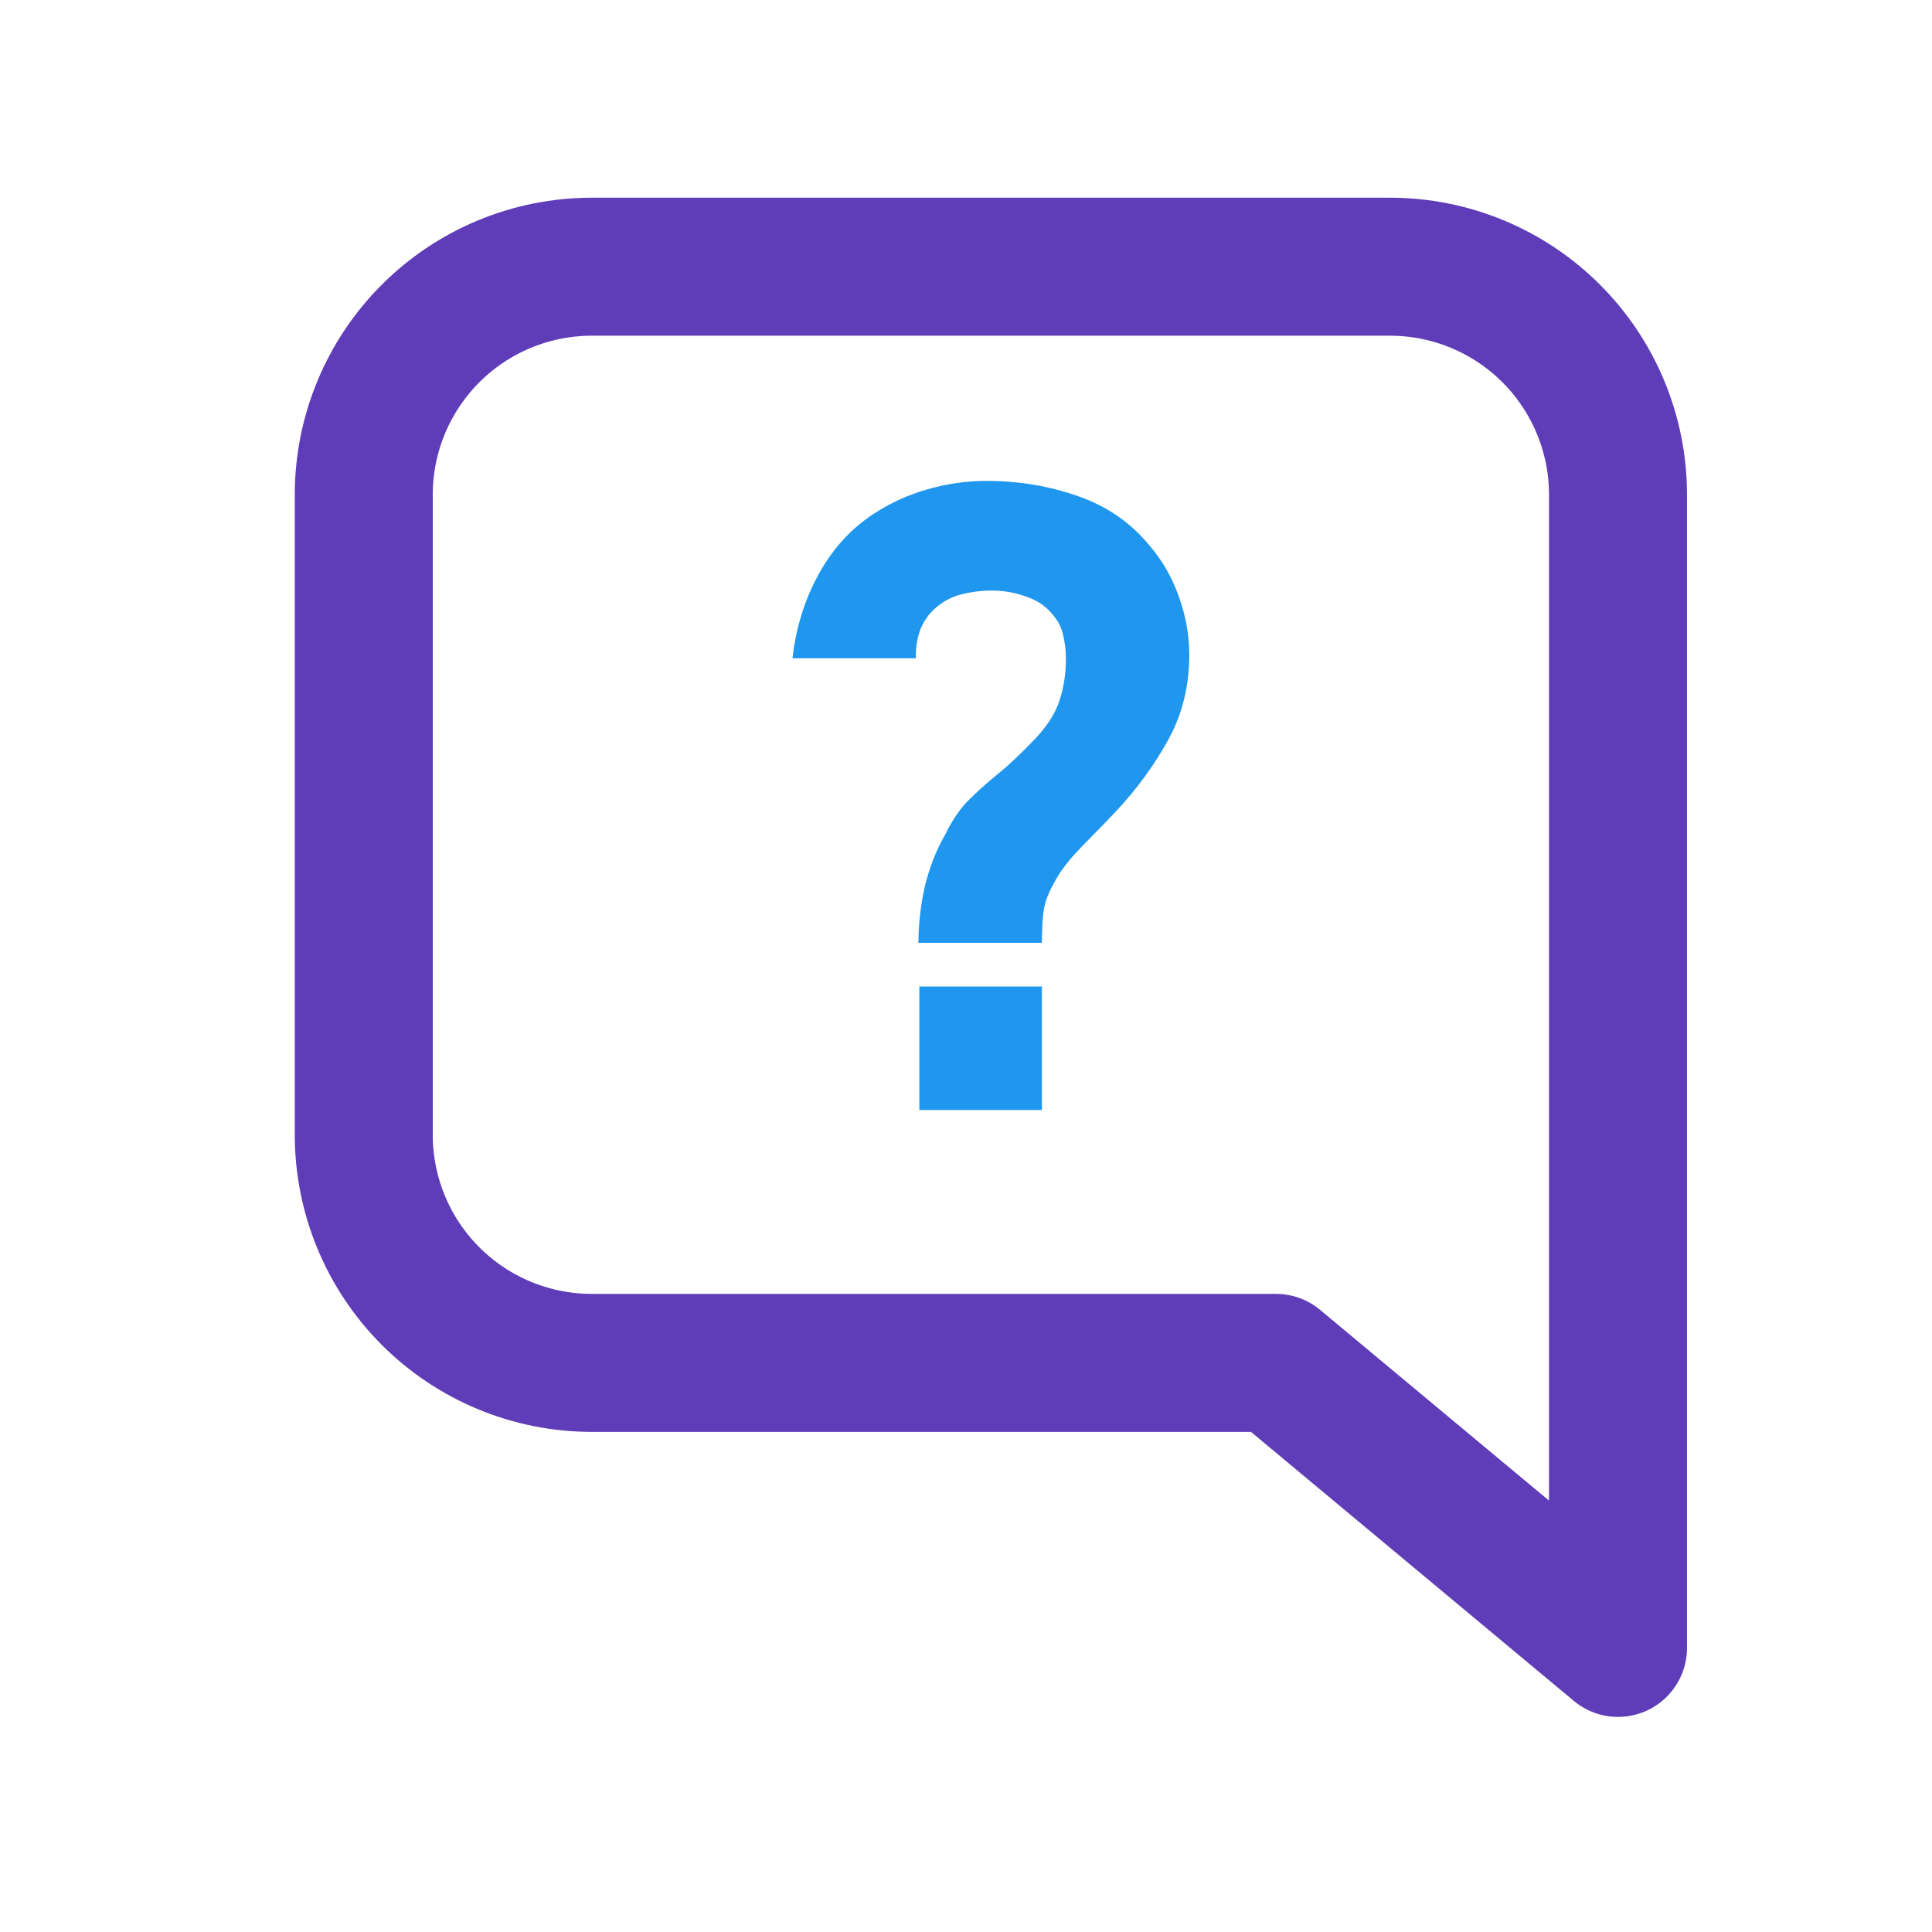
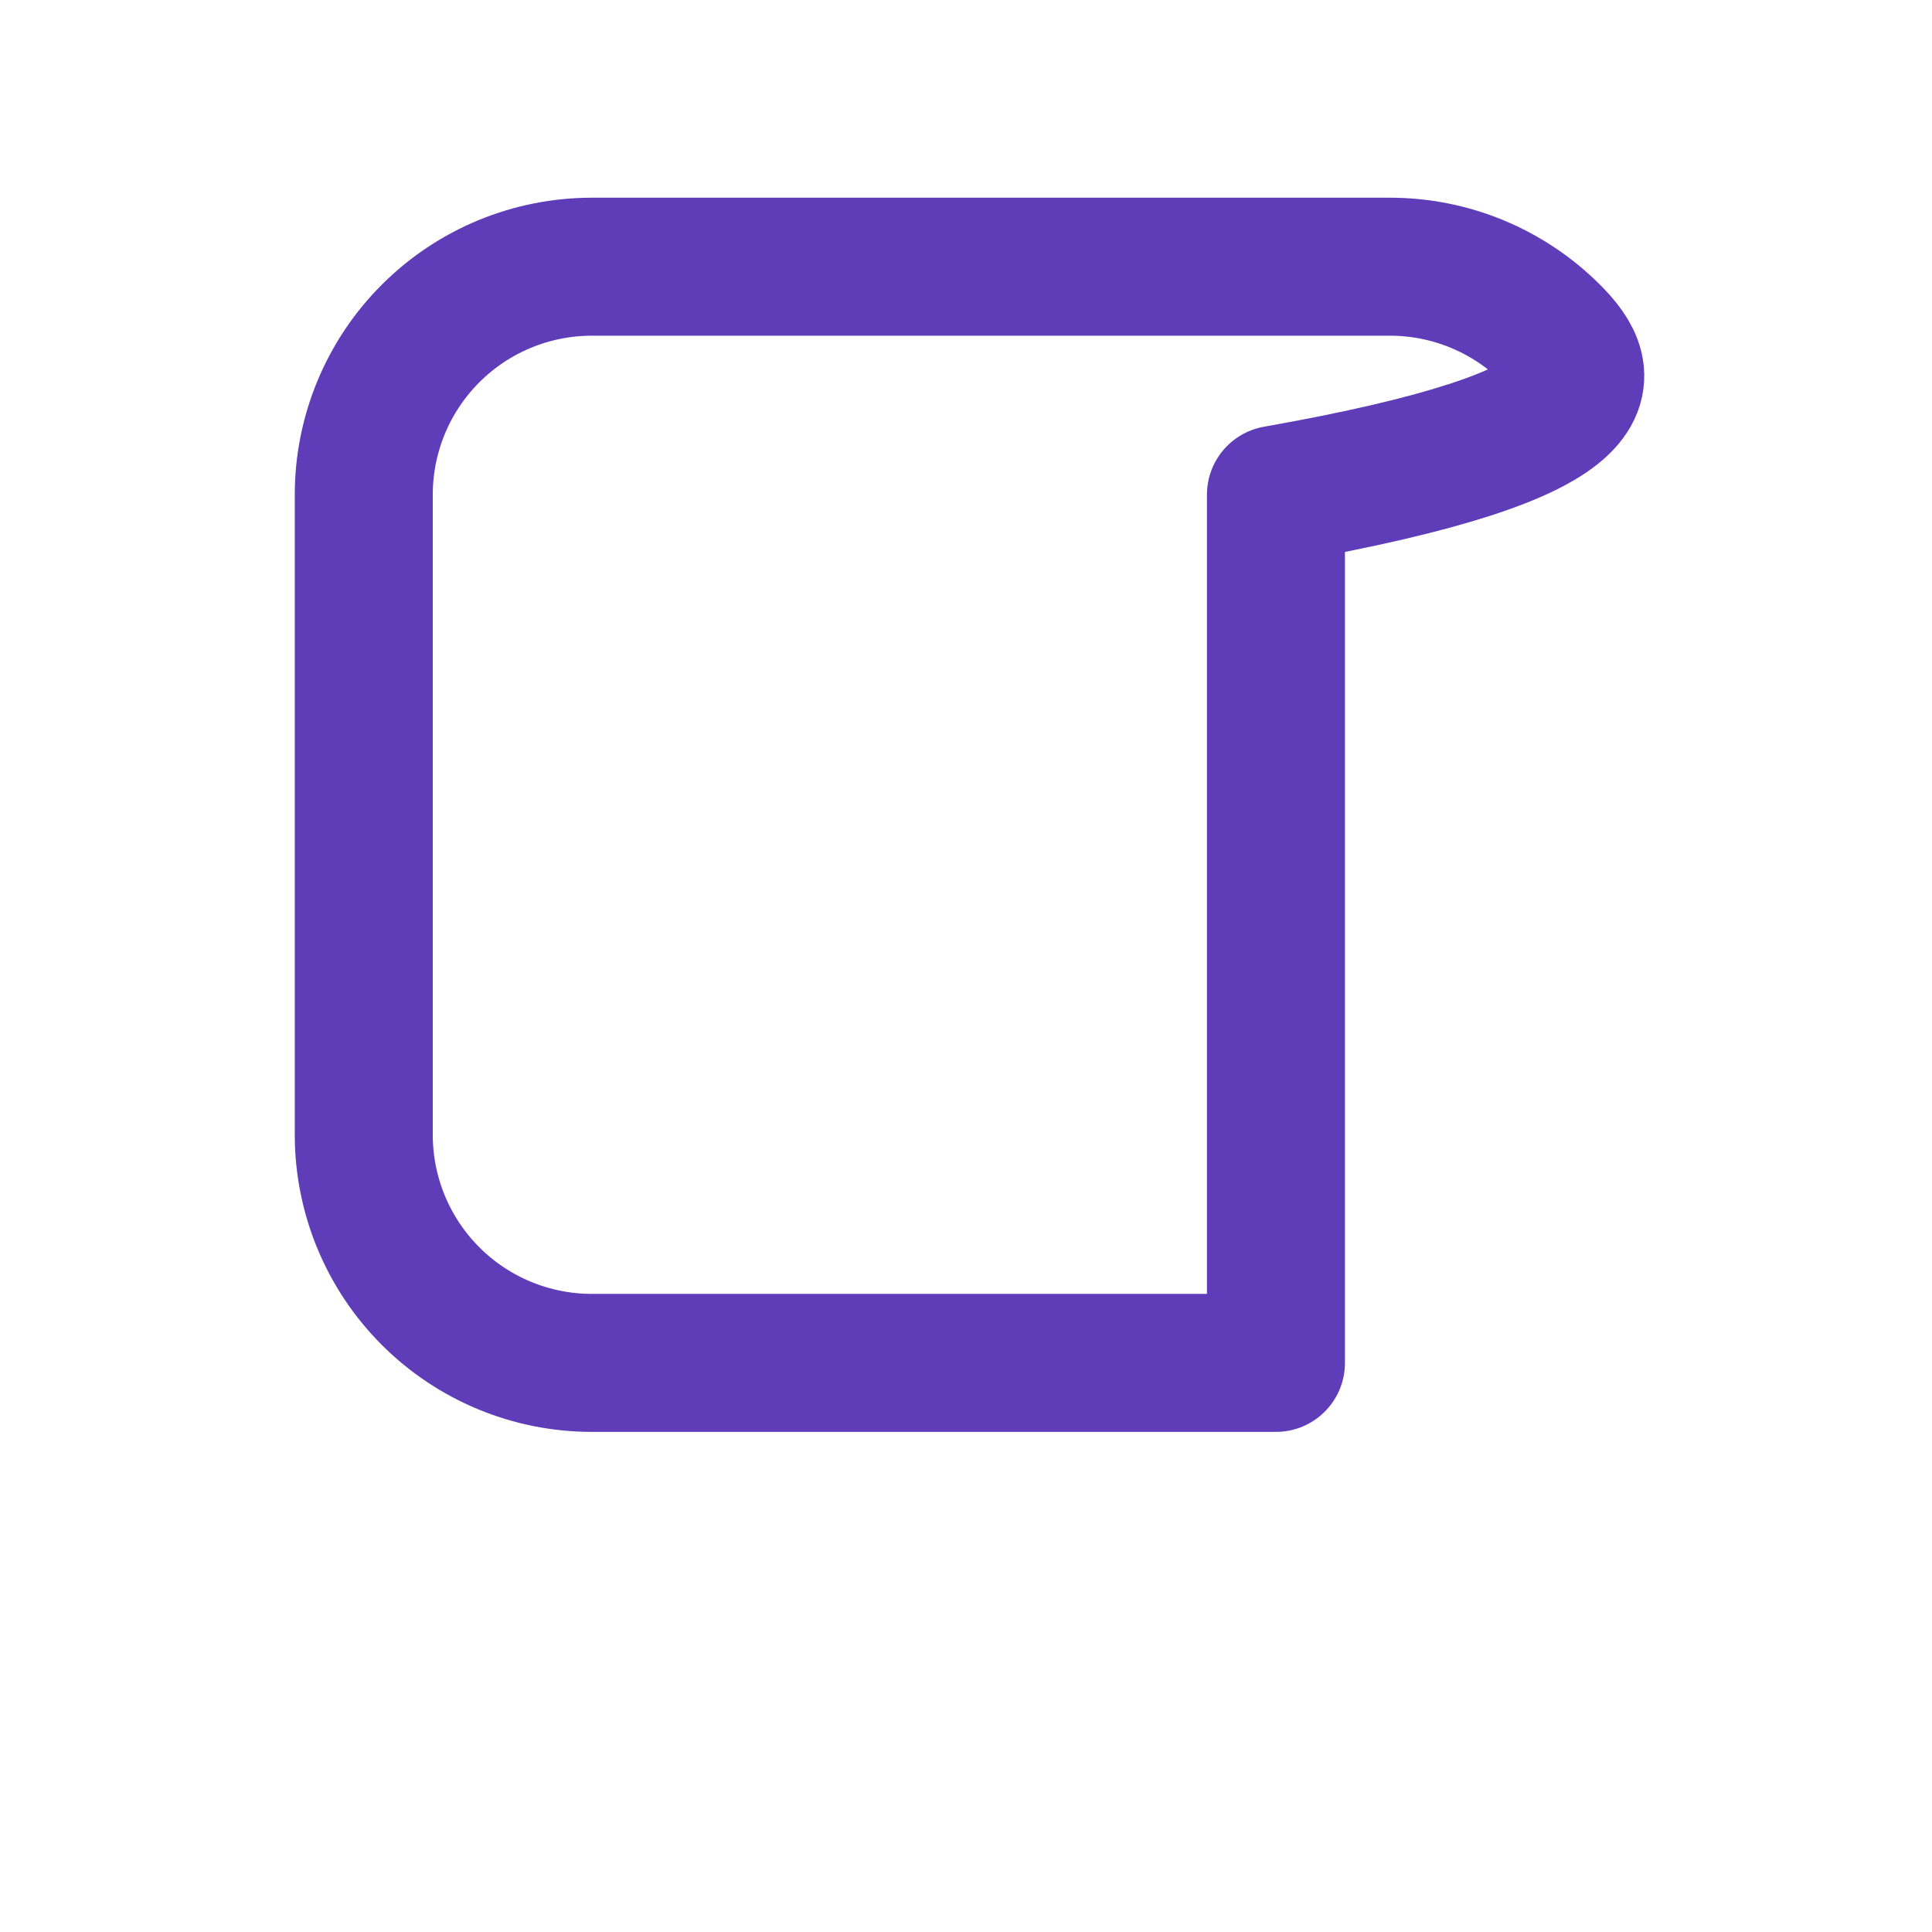
<svg xmlns="http://www.w3.org/2000/svg" width="21" height="21" viewBox="0 0 21 21" fill="none">
-   <path d="M15.109 2.899H6.433C5.775 2.899 5.145 3.16 4.68 3.625C4.215 4.09 3.954 4.72 3.954 5.377V12.335C3.954 12.992 4.215 13.623 4.68 14.088C5.145 14.553 5.775 14.814 6.433 14.814H13.869L17.587 17.912V5.377C17.587 4.72 17.326 4.09 16.861 3.625C16.396 3.16 15.766 2.899 15.109 2.899Z" stroke="#603DB8" stroke-width="1.5" stroke-linejoin="round" />
-   <path d="M9.983 10.248C9.983 10.043 10.007 9.838 10.053 9.633C10.103 9.428 10.176 9.242 10.272 9.074C10.35 8.916 10.434 8.792 10.524 8.702C10.617 8.609 10.722 8.514 10.84 8.418C10.961 8.321 11.104 8.186 11.269 8.012C11.396 7.873 11.48 7.736 11.52 7.602C11.564 7.466 11.586 7.317 11.586 7.155C11.586 7.071 11.576 6.991 11.558 6.913C11.542 6.835 11.511 6.767 11.464 6.708C11.39 6.606 11.291 6.533 11.166 6.489C11.045 6.443 10.915 6.419 10.775 6.419C10.67 6.419 10.566 6.432 10.463 6.457C10.364 6.481 10.278 6.522 10.207 6.578C10.12 6.643 10.055 6.725 10.011 6.825C9.971 6.924 9.952 7.034 9.955 7.155H8.614C8.651 6.823 8.746 6.519 8.898 6.242C9.05 5.966 9.247 5.749 9.489 5.59C9.667 5.472 9.862 5.382 10.076 5.32C10.291 5.258 10.505 5.227 10.719 5.227C11.073 5.227 11.407 5.283 11.721 5.394C12.034 5.503 12.294 5.683 12.499 5.935C12.635 6.093 12.741 6.278 12.815 6.489C12.89 6.697 12.927 6.907 12.927 7.118C12.927 7.457 12.851 7.764 12.699 8.04C12.547 8.317 12.359 8.574 12.135 8.814C12.039 8.916 11.952 9.006 11.874 9.084C11.8 9.158 11.732 9.23 11.669 9.298C11.611 9.363 11.558 9.432 11.511 9.503C11.424 9.646 11.371 9.762 11.353 9.852C11.334 9.942 11.325 10.074 11.325 10.248H9.983ZM9.993 12.065V10.723H11.325V12.065H9.993Z" fill="#1F97EF" />
+   <path d="M15.109 2.899H6.433C5.775 2.899 5.145 3.16 4.68 3.625C4.215 4.09 3.954 4.72 3.954 5.377V12.335C3.954 12.992 4.215 13.623 4.68 14.088C5.145 14.553 5.775 14.814 6.433 14.814H13.869V5.377C17.587 4.72 17.326 4.09 16.861 3.625C16.396 3.16 15.766 2.899 15.109 2.899Z" stroke="#603DB8" stroke-width="1.5" stroke-linejoin="round" />
</svg>